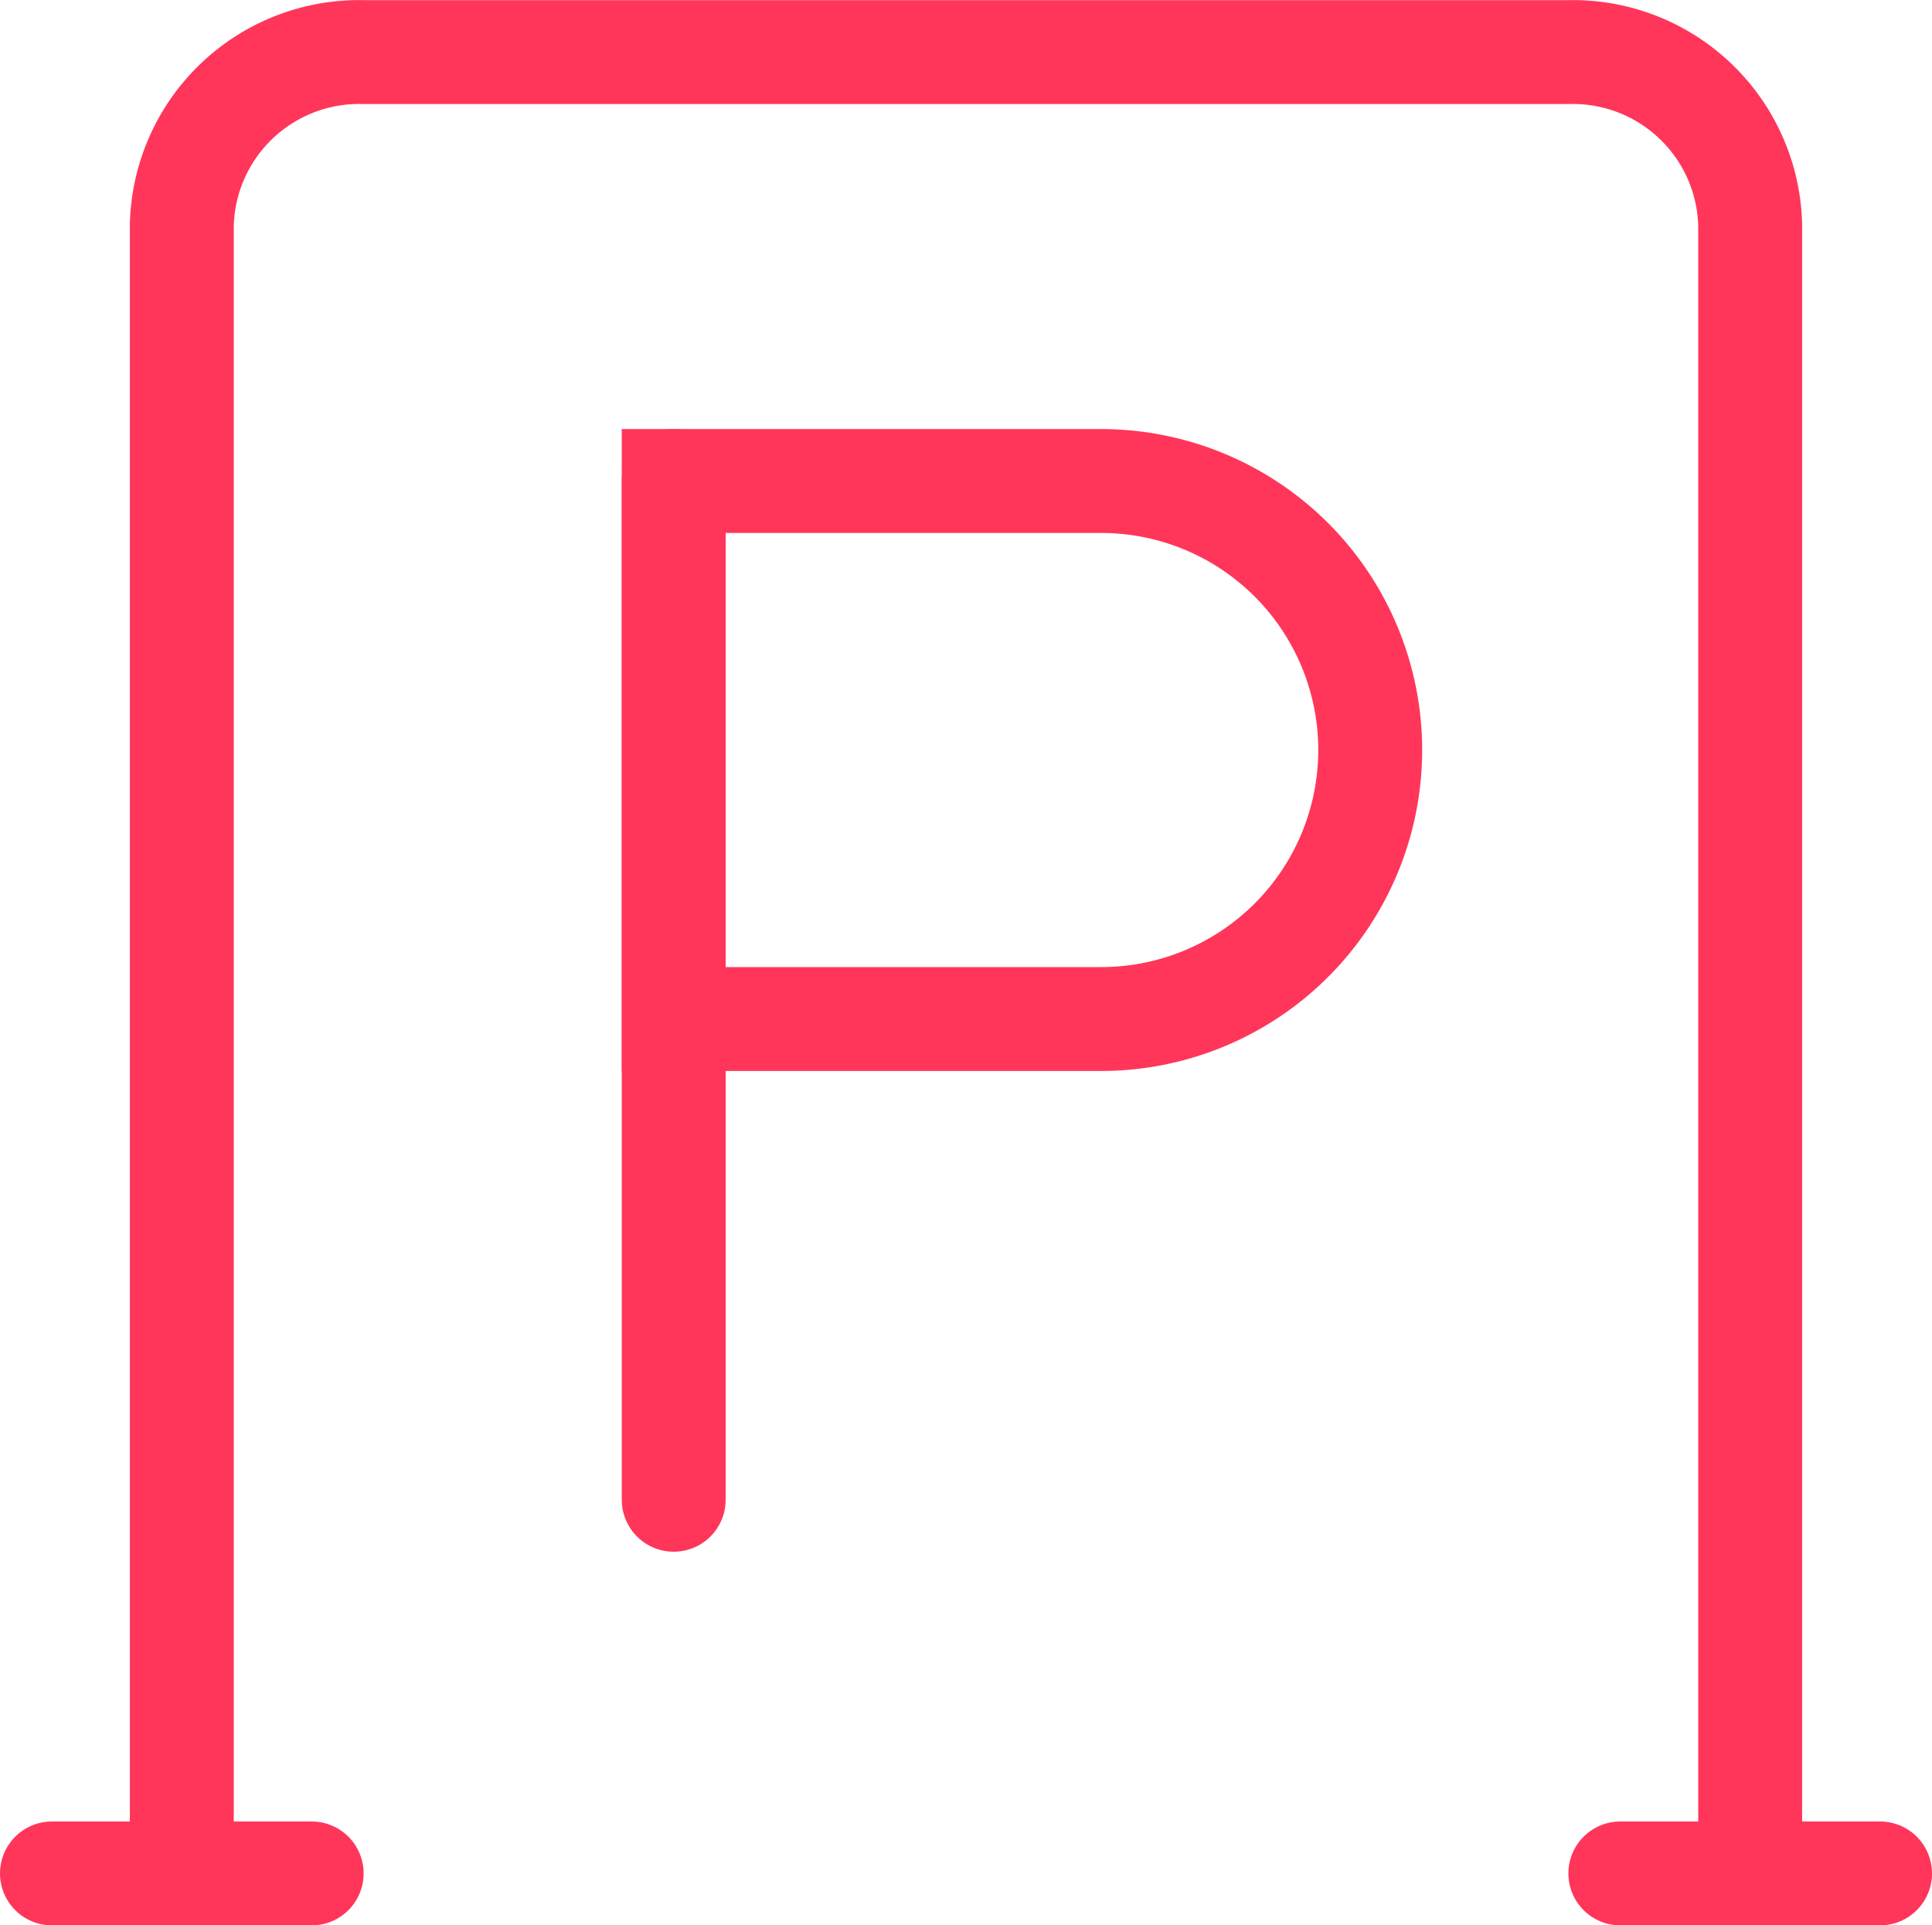
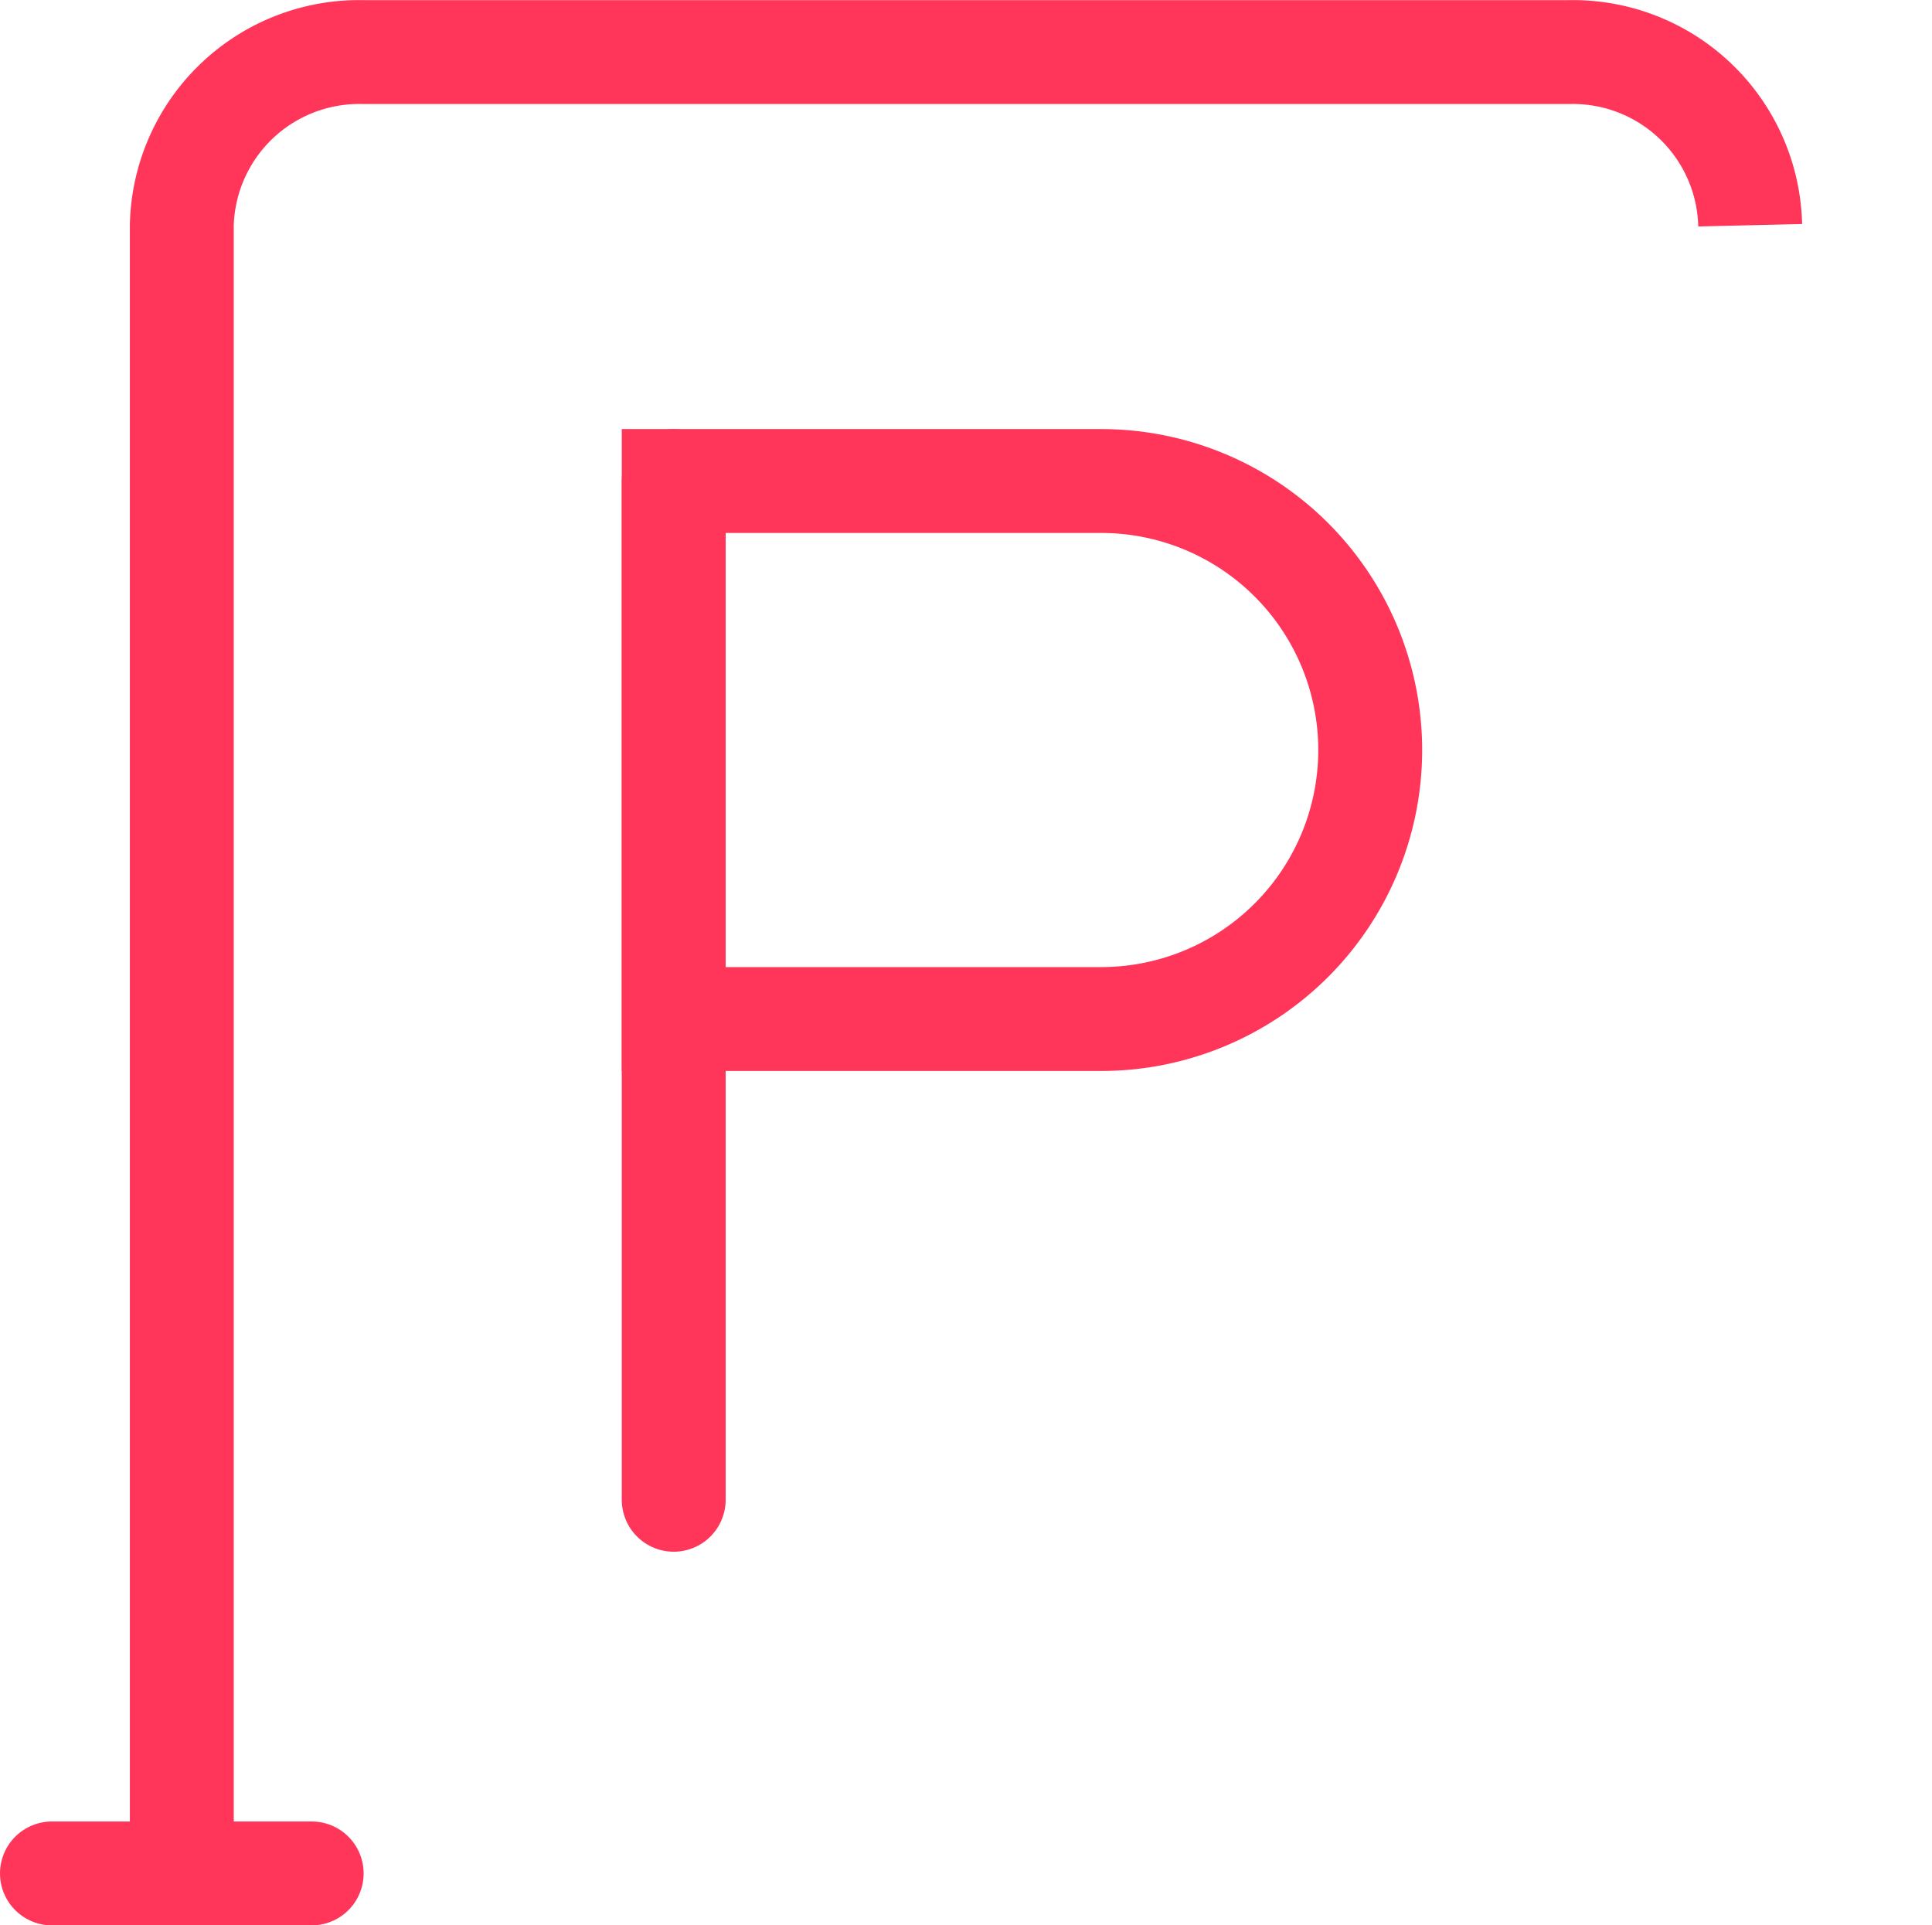
<svg xmlns="http://www.w3.org/2000/svg" width="27.894" height="27.799">
  <g data-name="parking">
    <g data-name="Group 19590" fill="none" stroke="#ff365a" stroke-width="1.5">
      <path data-name="Line 722" stroke-linecap="round" stroke-linejoin="round" d="M.75 27.049H4.5" />
-       <path data-name="Line 723" stroke-linecap="round" stroke-linejoin="round" d="M23.394 27.049h3.75" />
      <g data-name="Group 19589">
-         <path data-name="Path 1864" d="M2.625 27.05V3.247A2.561 2.561 0 015.247.752h17.4a2.561 2.561 0 012.622 2.5v23.8" stroke-miterlimit="10" />
+         <path data-name="Path 1864" d="M2.625 27.05V3.247A2.561 2.561 0 015.247.752h17.4a2.561 2.561 0 012.622 2.5" stroke-miterlimit="10" />
        <g data-name="Group 19588">
          <path data-name="Line 724" stroke-linecap="round" stroke-linejoin="round" d="M9.727 6.945v14.709" />
          <path data-name="Rectangle 1468" d="M9.727 6.945H15.9a3.885 3.885 0 013.883 3.885h0a3.885 3.885 0 01-3.883 3.883H9.727V6.945z" stroke-miterlimit="10" />
        </g>
      </g>
    </g>
  </g>
</svg>